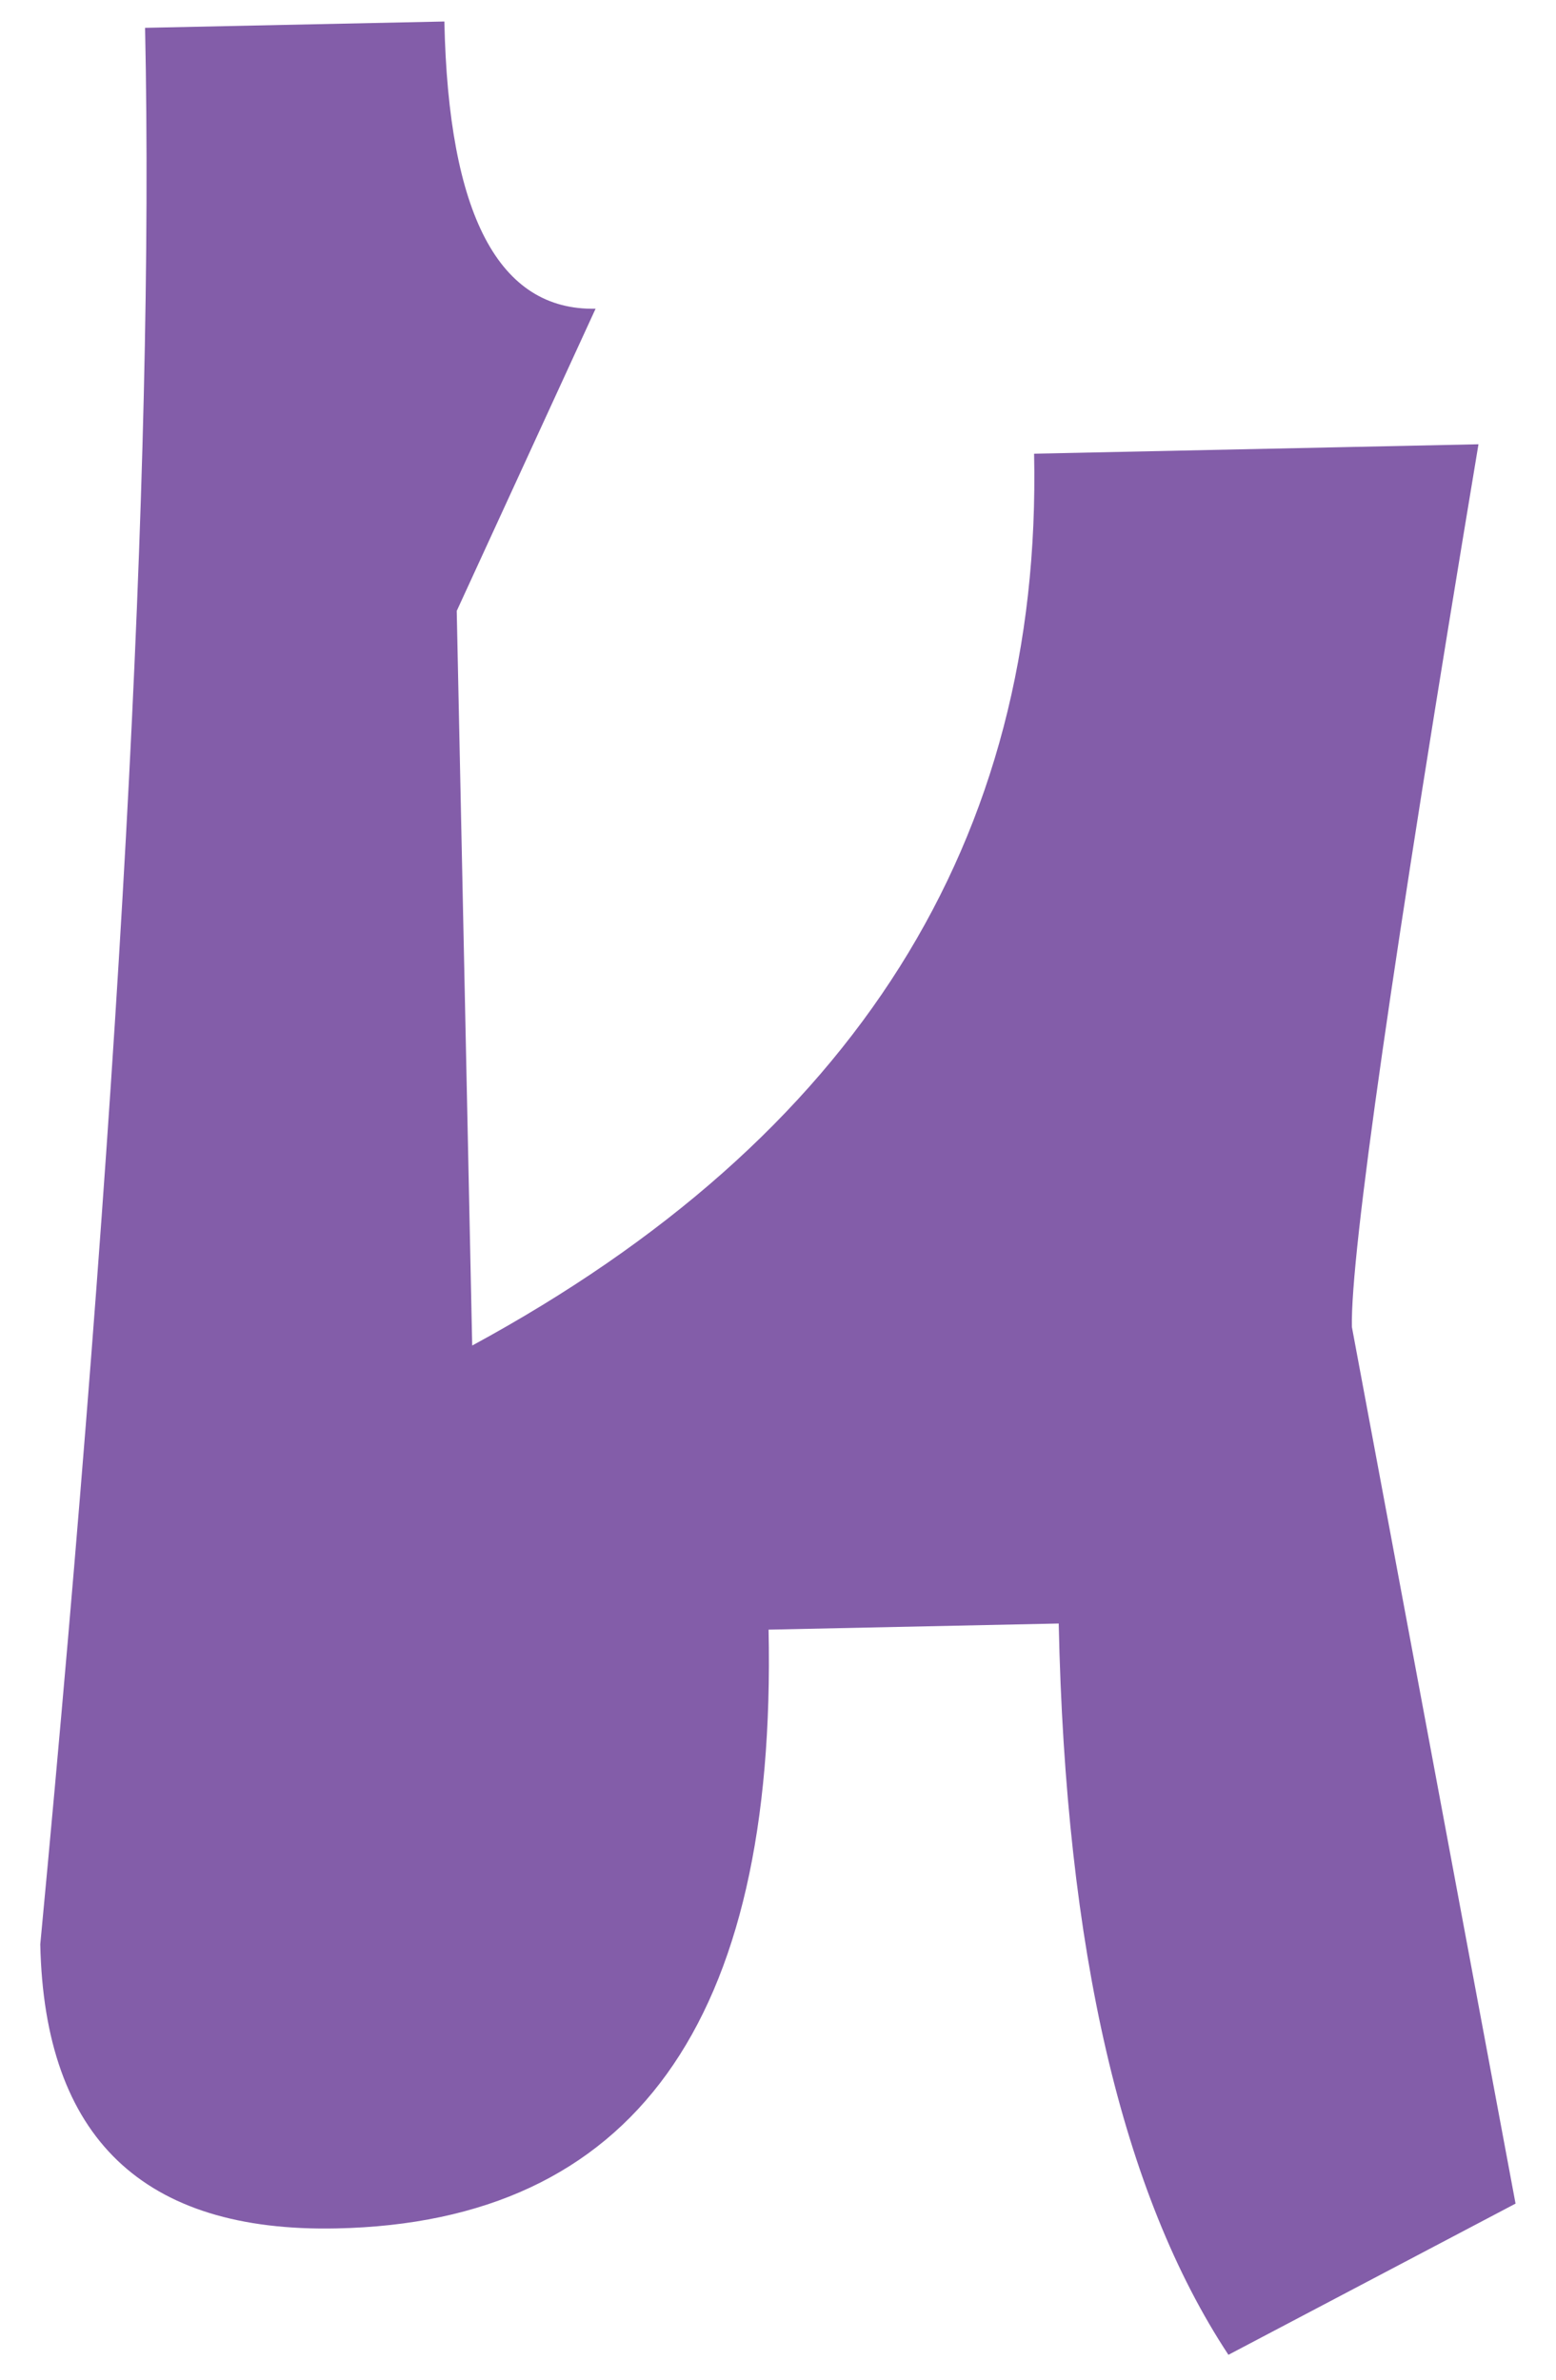
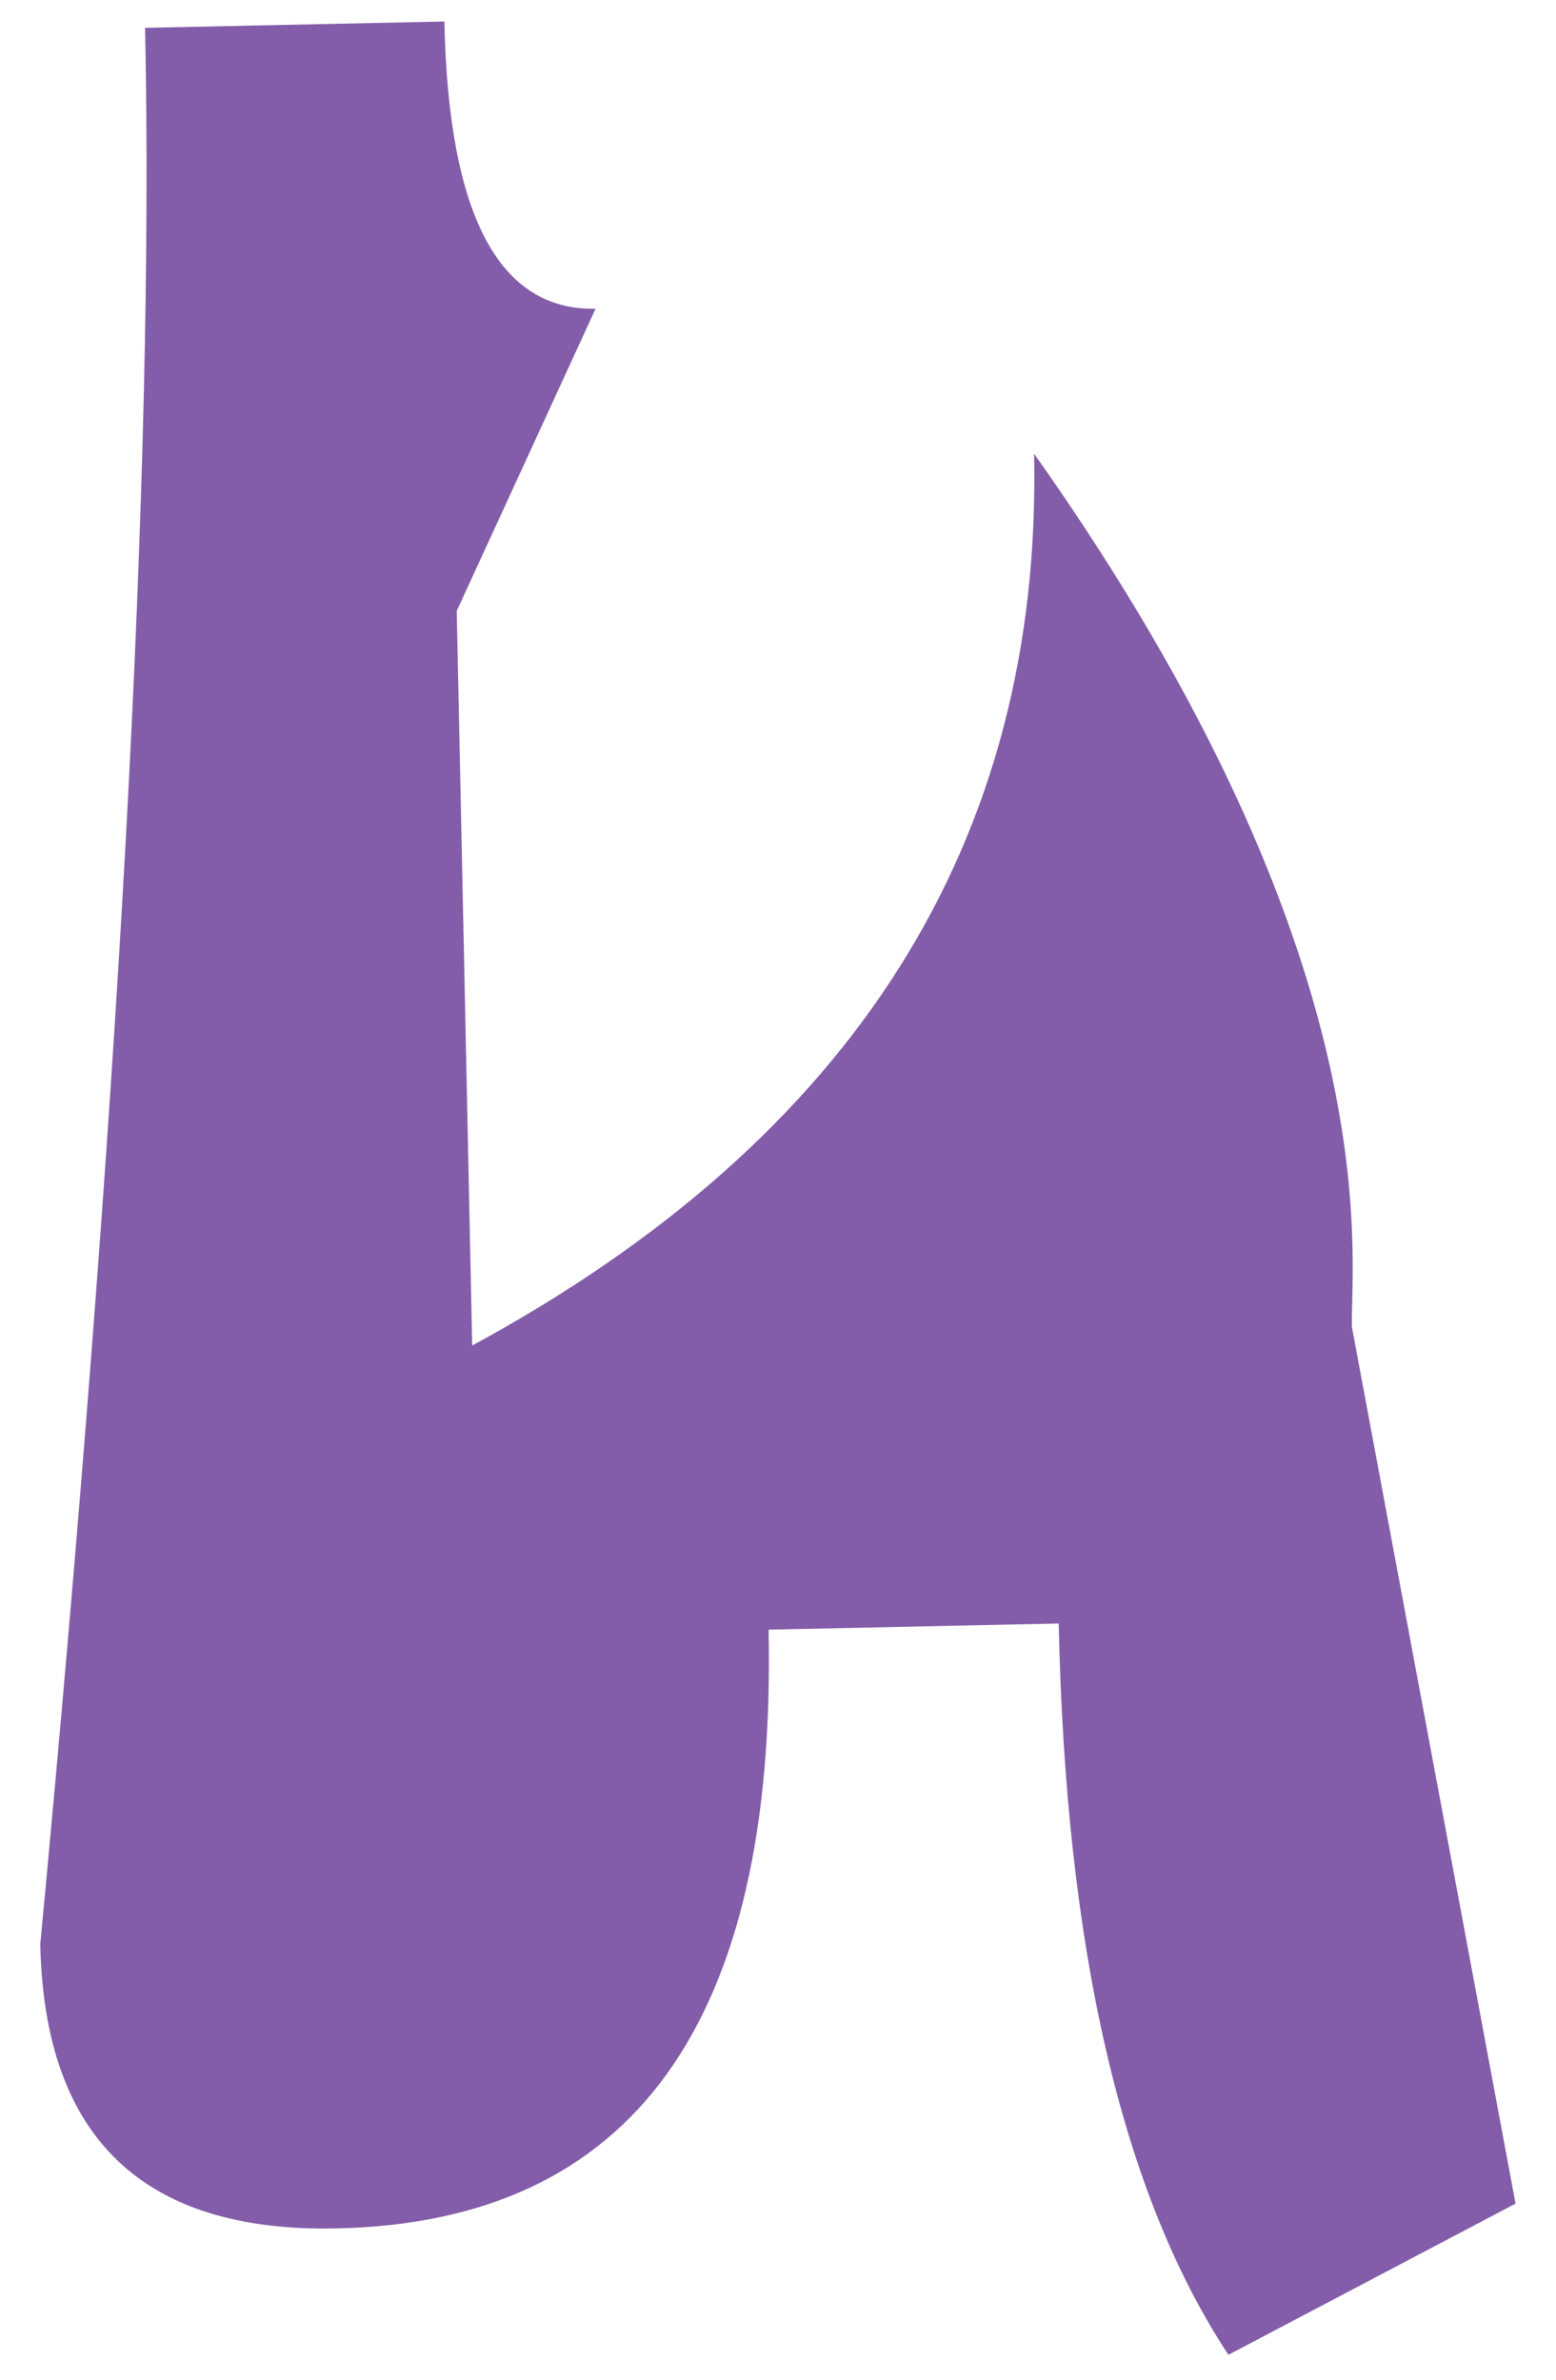
<svg xmlns="http://www.w3.org/2000/svg" width="17" height="26" viewBox="0 0 17 26" fill="none">
-   <path d="M1.585 0.304L4.855 0.235C4.899 2.349 5.45 3.395 6.507 3.373L4.99 6.675L5.159 14.701C9.341 12.432 11.387 9.184 11.298 4.957L16.153 4.854C15.214 10.491 14.753 13.706 14.77 14.498L16.558 24.076L13.421 25.728C12.26 23.968 11.642 21.305 11.567 17.738L8.397 17.805C8.487 22.098 6.914 24.279 3.678 24.347C1.564 24.392 0.485 23.357 0.44 21.243C1.305 12.106 1.687 5.126 1.585 0.304Z" fill="#835DA9" />
+   <path d="M1.585 0.304L4.855 0.235C4.899 2.349 5.45 3.395 6.507 3.373L4.99 6.675L5.159 14.701C9.341 12.432 11.387 9.184 11.298 4.957C15.214 10.491 14.753 13.706 14.77 14.498L16.558 24.076L13.421 25.728C12.26 23.968 11.642 21.305 11.567 17.738L8.397 17.805C8.487 22.098 6.914 24.279 3.678 24.347C1.564 24.392 0.485 23.357 0.44 21.243C1.305 12.106 1.687 5.126 1.585 0.304Z" fill="#835DA9" />
</svg>